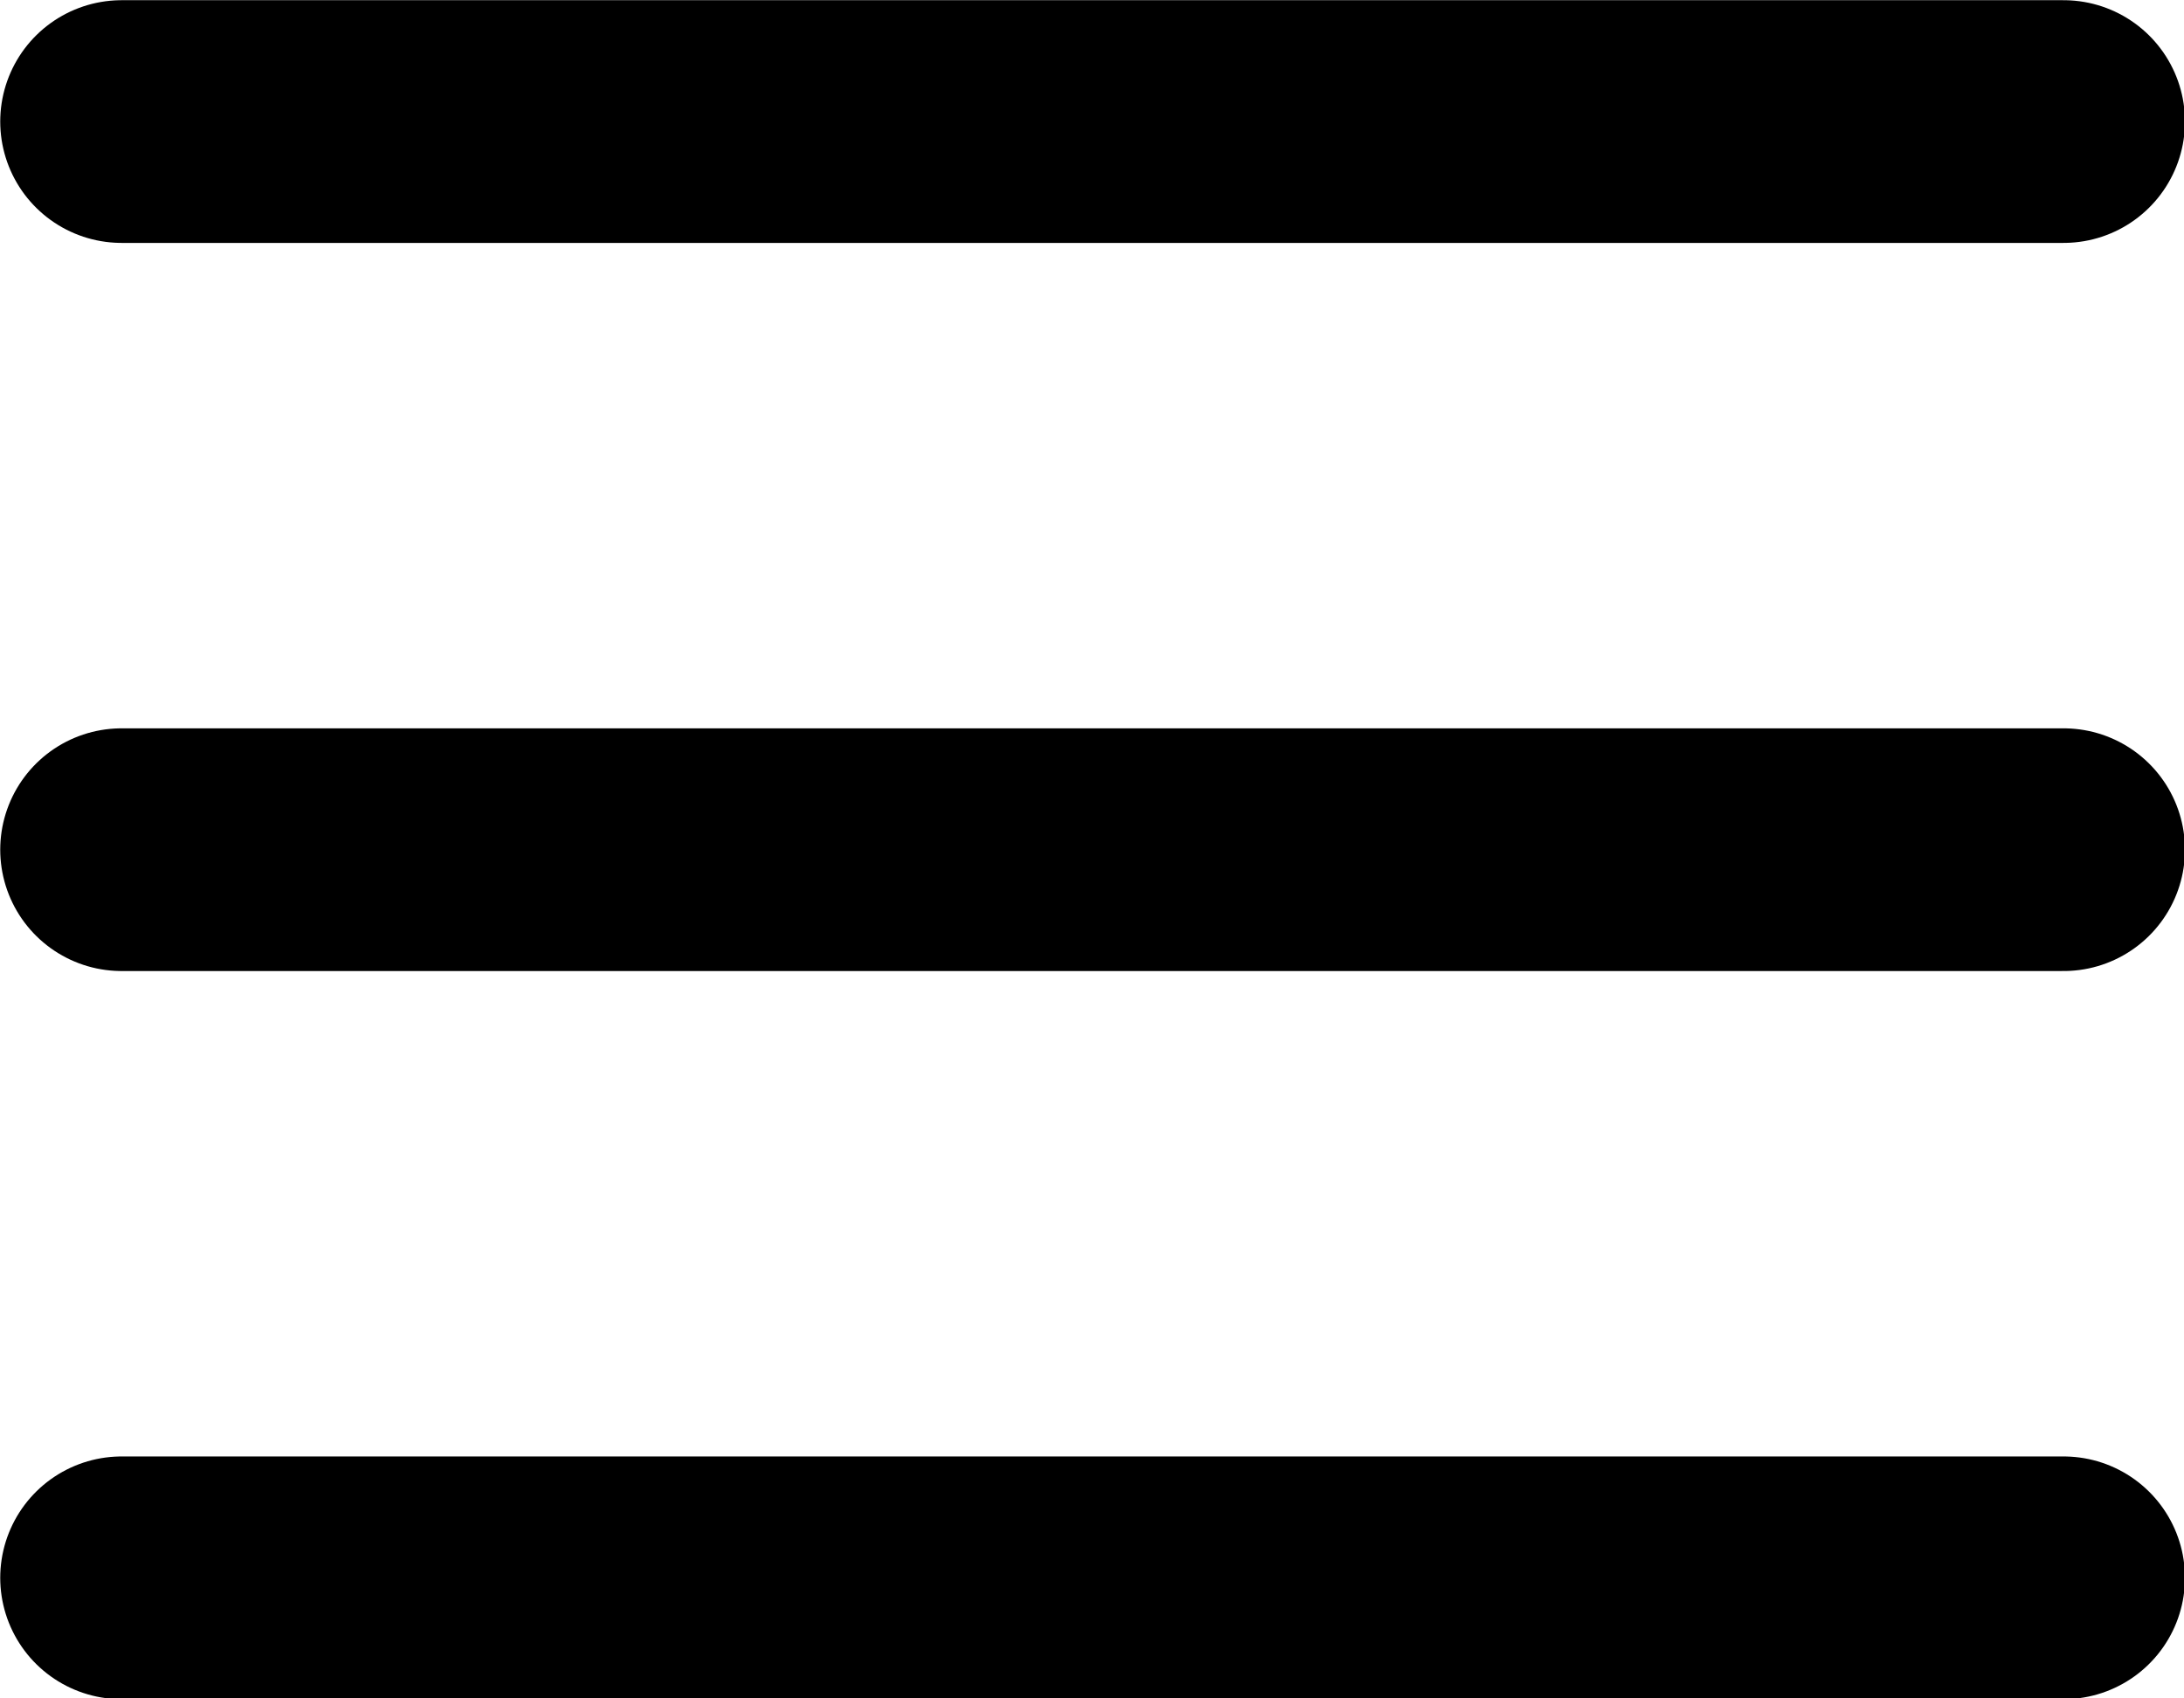
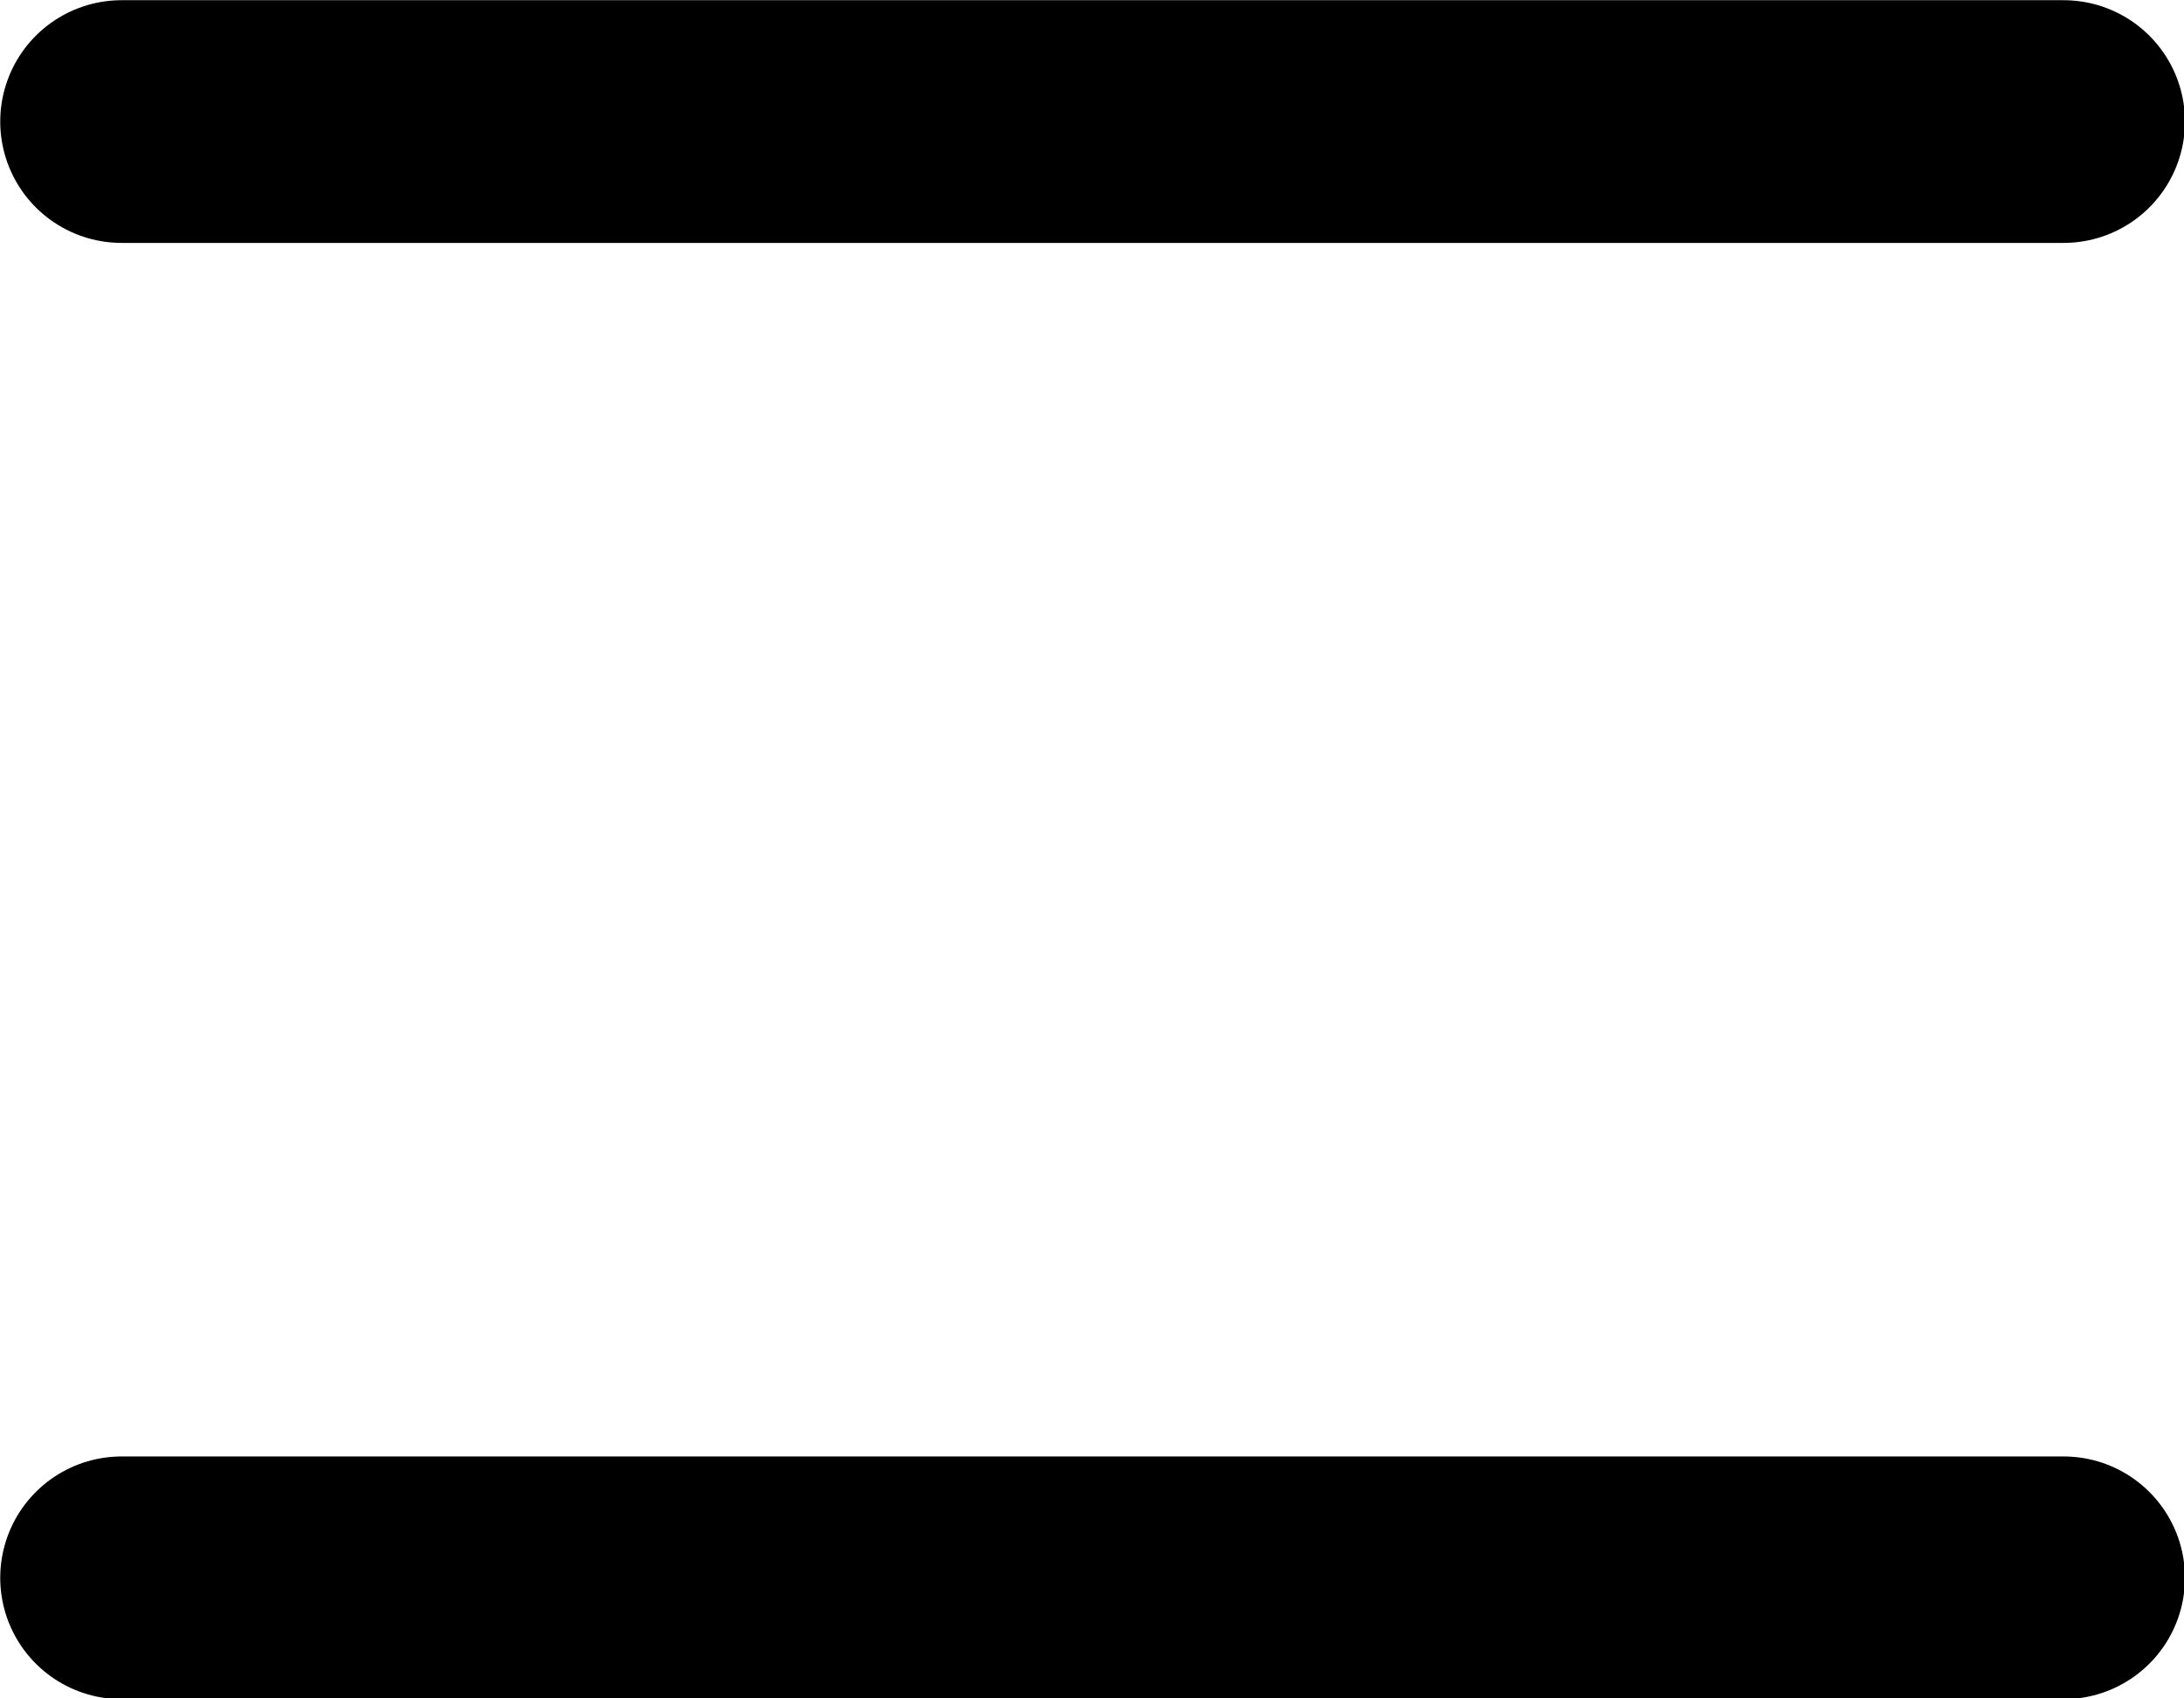
<svg xmlns="http://www.w3.org/2000/svg" width="41.281" height="32.107" viewBox="0 0 10.922 8.495" version="1.1" id="svg1" xml:space="preserve">
  <defs id="defs1">
    <linearGradient id="linearGradient7">
      <stop style="stop-color:#2d6c36;stop-opacity:1;" offset="0" id="stop8" />
      <stop style="stop-color:#53af61;stop-opacity:1;" offset="1" id="stop9" />
    </linearGradient>
    <linearGradient id="swatch7" gradientTransform="matrix(0.09,0,0,0.09,-101.74,-55.52)">
      <stop style="stop-color:#000000;stop-opacity:1;" offset="0" id="stop7" />
    </linearGradient>
    <linearGradient id="swatch6" gradientTransform="matrix(0,0,0,1.7195771e-6,440.66,-1506.646)">
      <stop style="stop-color:#f4f1ed;stop-opacity:1;" offset="0" id="stop6" />
    </linearGradient>
    <linearGradient id="swatch5" gradientTransform="matrix(0.715,0,0,1,60.619,-125.174)">
      <stop style="stop-color:#765131;stop-opacity:1;" offset="0" id="stop5" />
    </linearGradient>
    <linearGradient id="swatch4" gradientTransform="matrix(-0.161,0,0,0.224,82.166,-38.512)">
      <stop style="stop-color:#eabe7c;stop-opacity:1;" offset="0" id="stop4" />
    </linearGradient>
    <linearGradient id="swatch3" gradientTransform="matrix(-0.452,0,0,1.403,256.189,-125.011)">
      <stop style="stop-color:#ece4b7;stop-opacity:1;" offset="0" id="stop3" />
    </linearGradient>
    <linearGradient id="swatch2" gradientTransform="matrix(0.023,0,0,0.093,194.415,712.005)">
      <stop style="stop-color:#2d6c36;stop-opacity:1;" offset="0" id="stop2" />
    </linearGradient>
    <style id="style1">.uuid-872e685a-013a-4504-b08c-55e19ac8cbc6{fill:#e30b17;}.uuid-872e685a-013a-4504-b08c-55e19ac8cbc6,.uuid-24565aa8-c6a4-47ef-8033-8025efe0e1f8,.uuid-409c6f33-af64-47ac-9fa0-36e893ad93bc{fill-rule:evenodd;}.uuid-872e685a-013a-4504-b08c-55e19ac8cbc6,.uuid-24565aa8-c6a4-47ef-8033-8025efe0e1f8,.uuid-409c6f33-af64-47ac-9fa0-36e893ad93bc,.uuid-301ffdda-1f02-4bf9-b86f-188a8b806e90{stroke-width:0px;}.uuid-24565aa8-c6a4-47ef-8033-8025efe0e1f8{fill:#060907;}.uuid-409c6f33-af64-47ac-9fa0-36e893ad93bc{fill:#1d1e1b;}.uuid-301ffdda-1f02-4bf9-b86f-188a8b806e90{fill:#fff;}</style>
  </defs>
  <g id="layer1" transform="translate(3.665,-8.263)">
-     <rect style="fill:url(#swatch6);stroke-width:0.191" id="rect1" width="95.25" height="577.885" x="-82.186" y="-4.4658595e-06" />
    <g style="fill:none" id="g63" transform="matrix(0.607,0,0,0.607,-5.485,5.229)">
-       <path d="M 4,6 H 20 M 4,12 H 20 M 4,18 h 16" stroke="#000000" stroke-width="2" stroke-linecap="round" stroke-linejoin="round" id="path1-7" />
+       <path d="M 4,6 H 20 H 20 M 4,18 h 16" stroke="#000000" stroke-width="2" stroke-linecap="round" stroke-linejoin="round" id="path1-7" />
    </g>
  </g>
</svg>